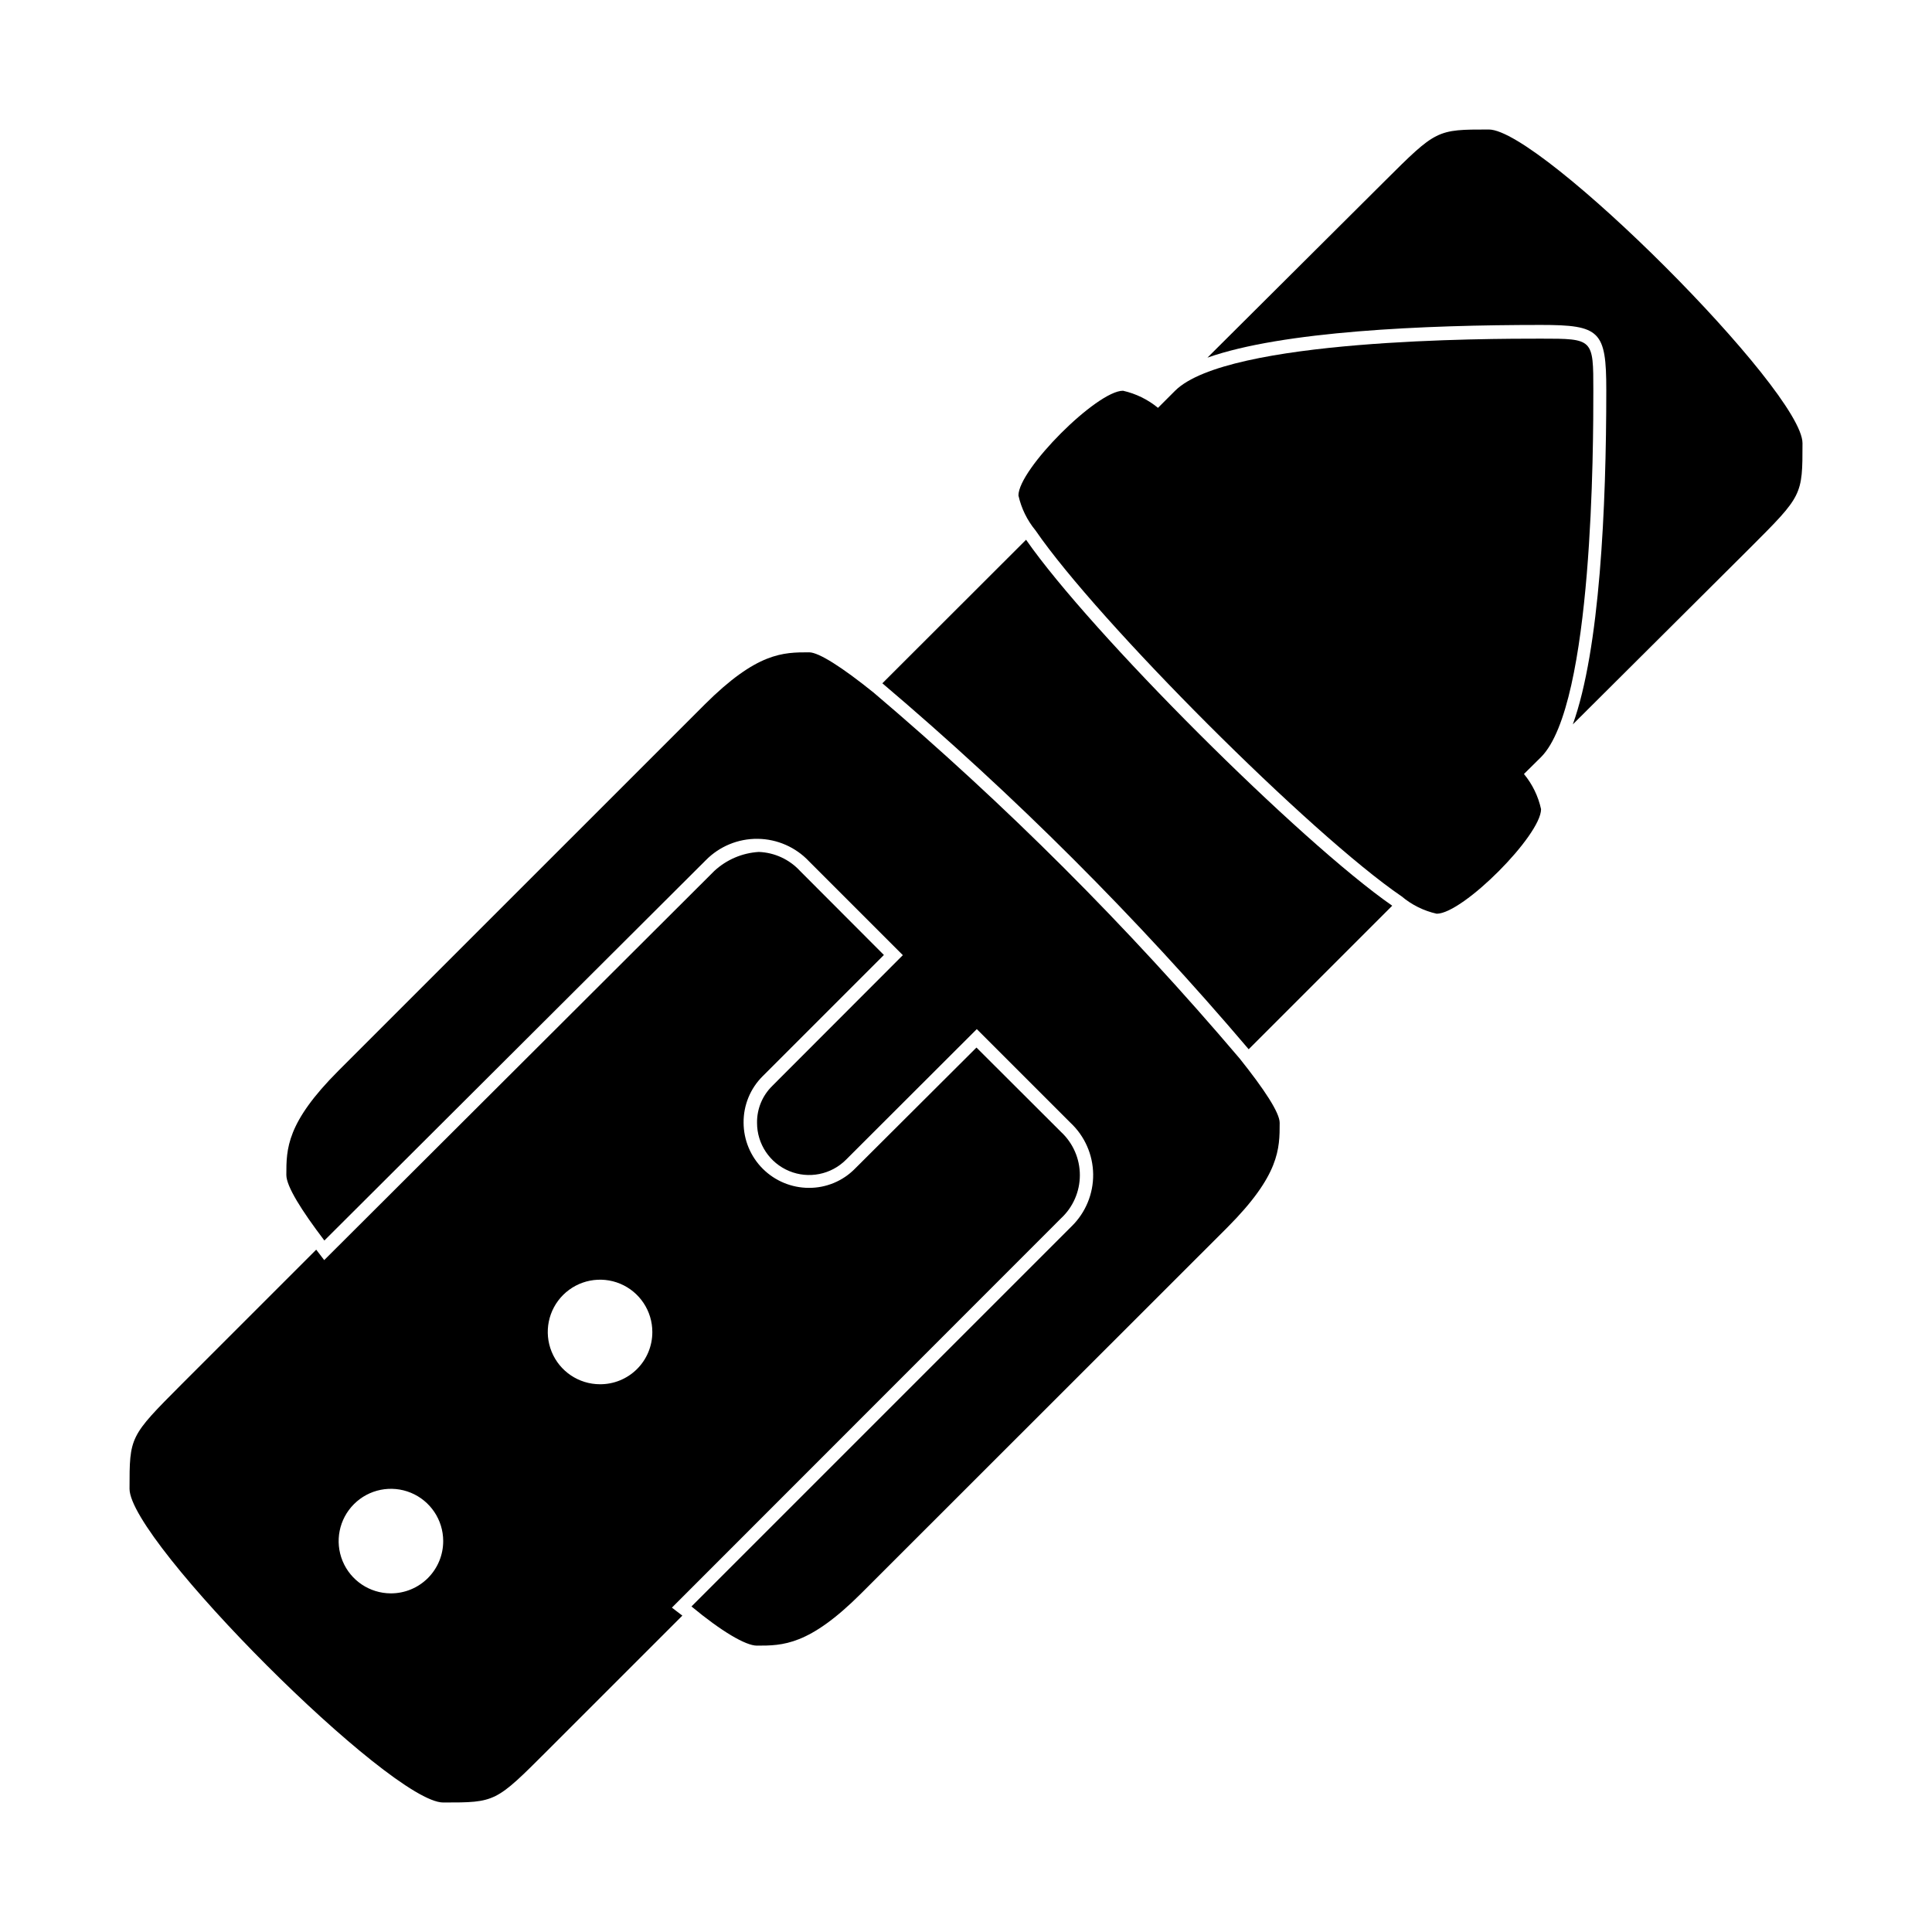
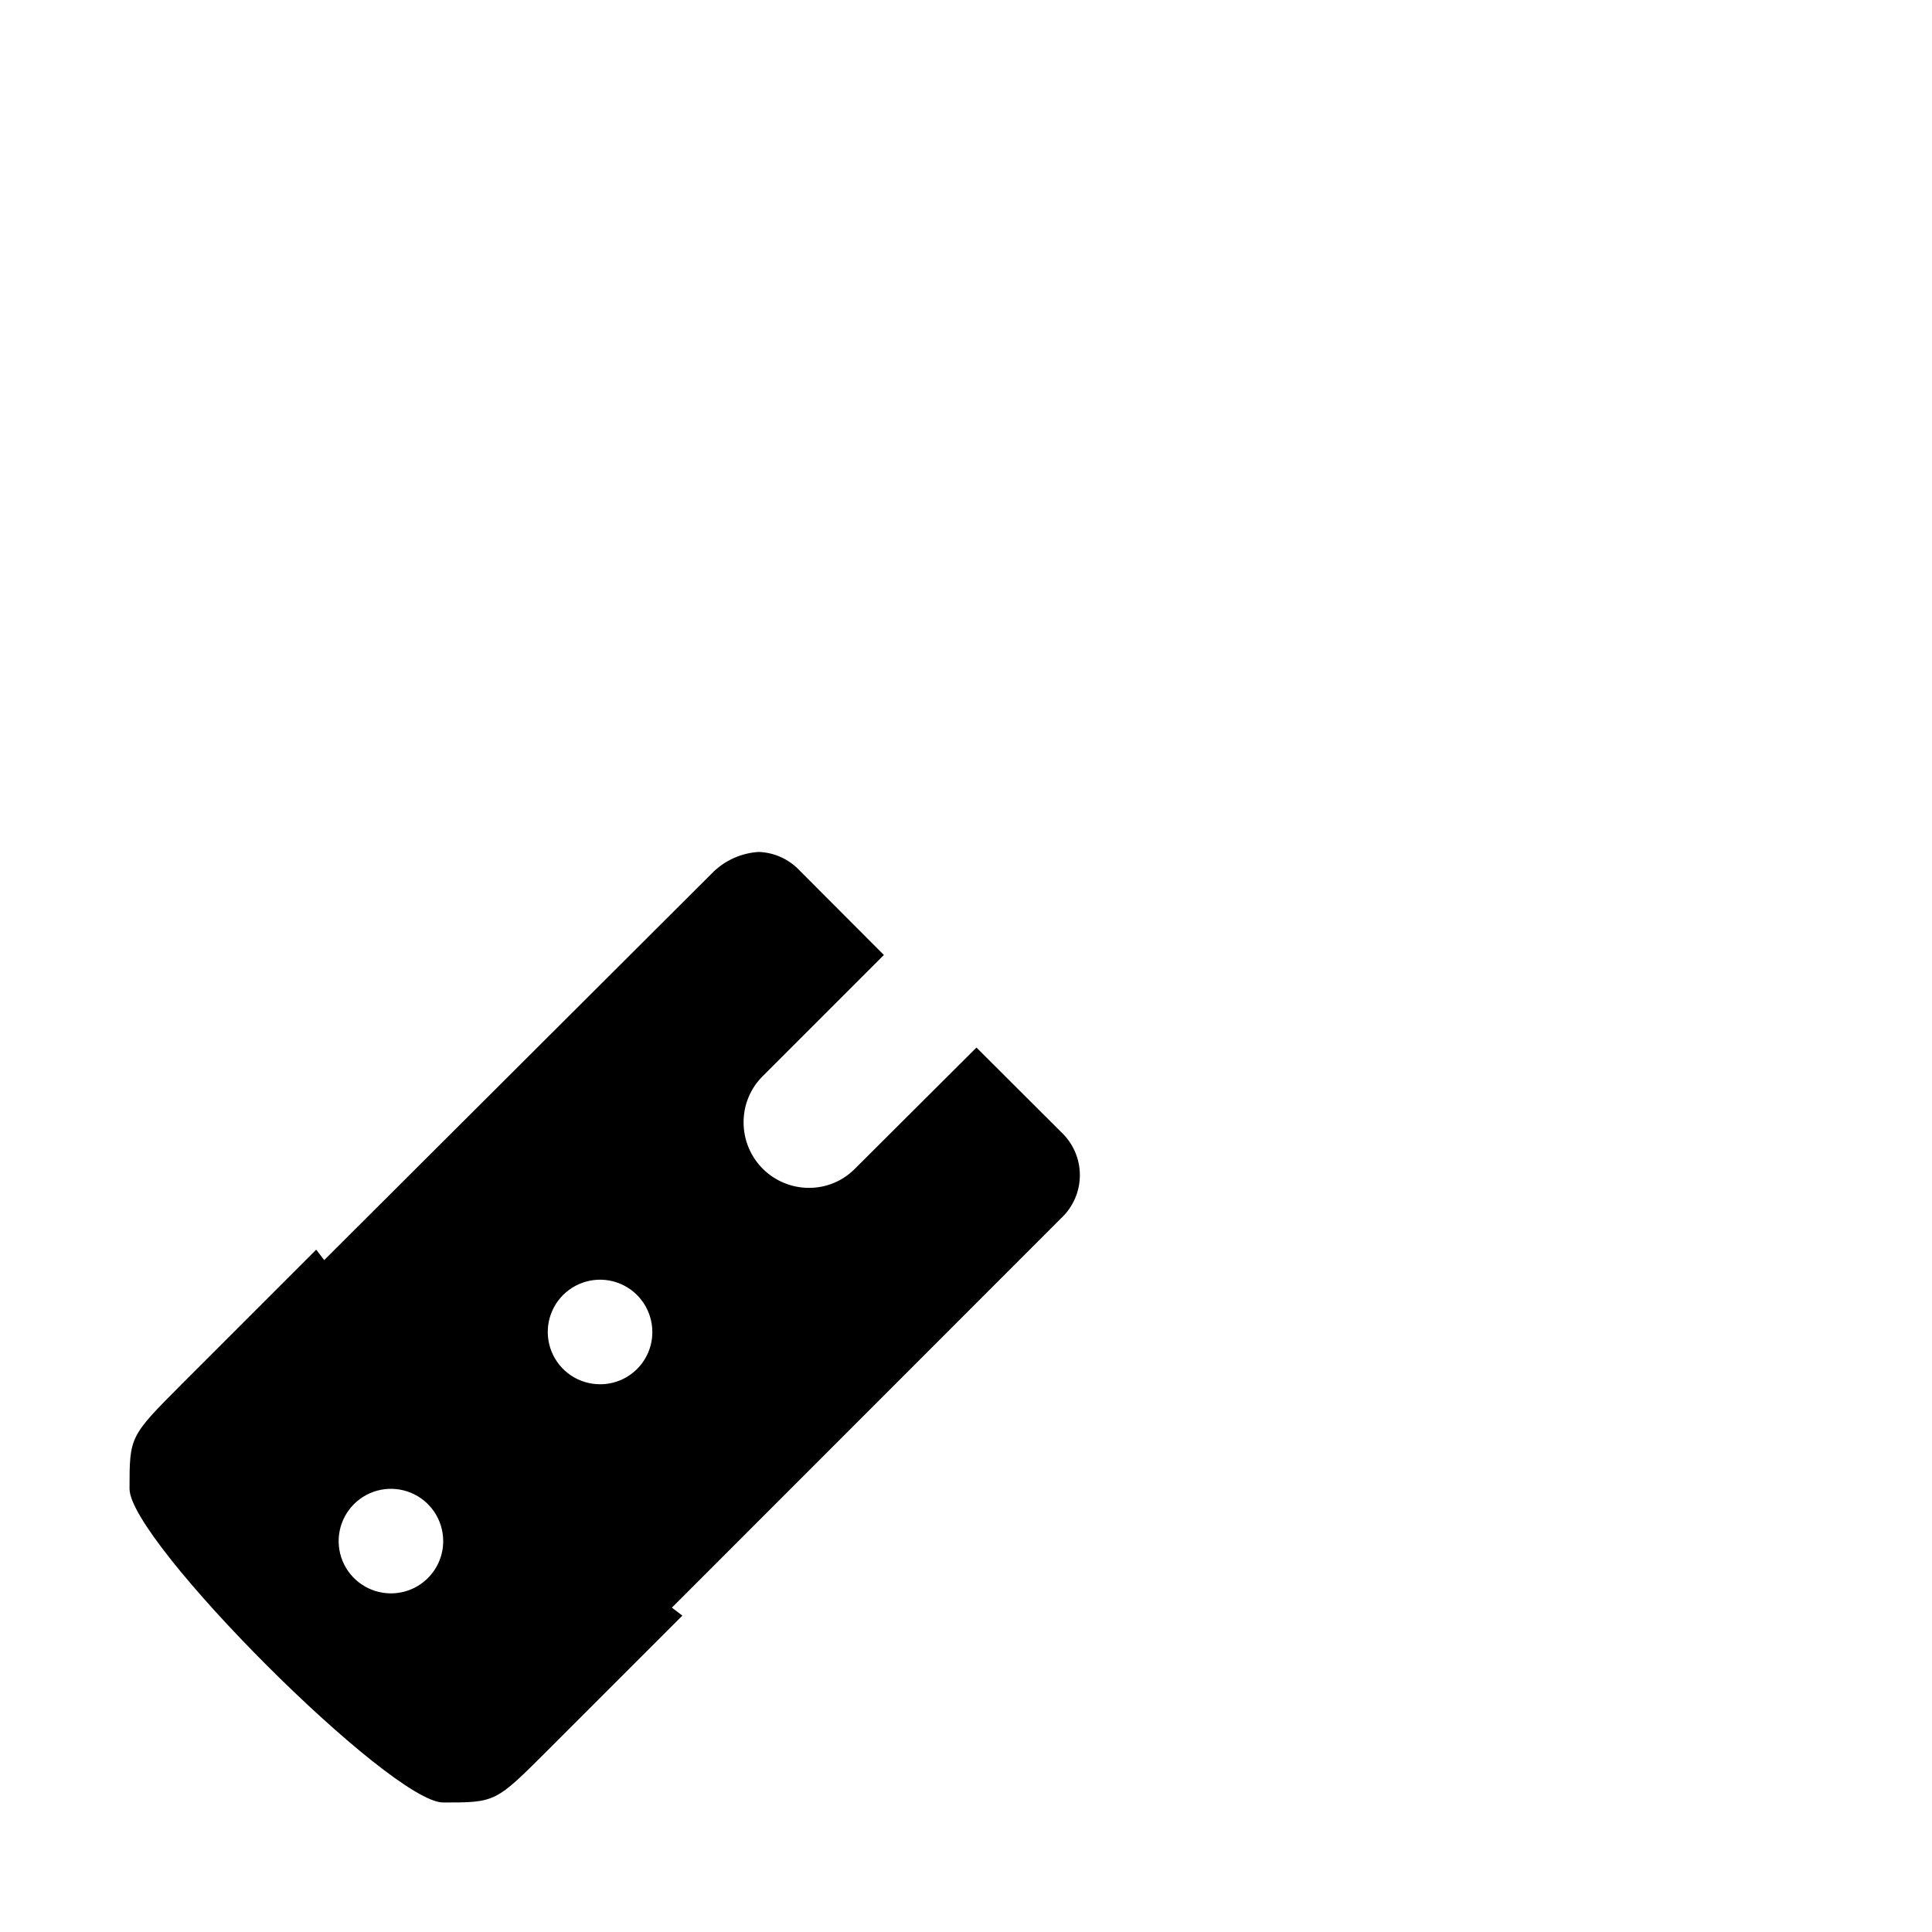
<svg xmlns="http://www.w3.org/2000/svg" fill="#000000" width="800px" height="800px" version="1.1" viewBox="144 144 512 512">
  <g>
-     <path d="m538.55 178.32c-13.855 0-13.855 0-27.711 13.801l-46.855 46.656c19.852-7.004 57.332-8.664 88.367-8.664 15.668 0 17.332 1.562 17.332 17.23 0 31.188-1.715 68.77-8.867 88.621l47.008-46.809c13.855-13.855 13.855-13.855 13.855-27.711 0-13.852-69.324-83.125-83.129-83.125z" />
-     <path d="m566.25 247.55c0-13.805 0-13.805-13.902-13.805-13.906 0-83.078 0-96.934 13.805l-4.535 4.535v-0.004c-2.691-2.215-5.867-3.769-9.27-4.531-6.902 0-27.711 20.809-27.711 27.762v-0.004c0.762 3.406 2.316 6.582 4.535 9.27 16.473 24.031 73.004 80.609 97.035 96.984 2.676 2.25 5.856 3.82 9.27 4.586 6.953 0 27.66-20.809 27.66-27.711-0.746-3.422-2.301-6.621-4.535-9.32l4.535-4.484c13.852-13.902 13.852-83.18 13.852-97.082z" />
    <path d="m425.19 466.86c3.18-2.957 4.984-7.098 4.984-11.438 0-4.34-1.805-8.48-4.984-11.438l-22.418-22.371-32.242 32.145c-3.219 3.254-7.617 5.07-12.195 5.039-4.578-0.012-8.965-1.84-12.203-5.074-3.238-3.238-5.062-7.629-5.074-12.207-0.043-4.609 1.773-9.039 5.035-12.293l32.145-32.145-22.219-22.266c-2.828-3.07-6.762-4.883-10.934-5.039-4.394 0.266-8.559 2.047-11.789 5.039l-103.38 103.13-2.117-2.769-35.672 35.668c-13.801 13.855-13.801 13.855-13.801 27.711s69.223 83.129 83.125 83.129c13.906 0 13.855 0 27.711-13.855l35.668-35.668-2.769-2.117zm-177.64 99.398c-5.594-0.02-10.629-3.402-12.762-8.574-2.129-5.172-0.941-11.121 3.016-15.074 3.953-3.957 9.902-5.144 15.074-3.016 5.172 2.133 8.555 7.168 8.574 12.762 0.016 3.691-1.445 7.234-4.055 9.848-2.613 2.609-6.156 4.07-9.848 4.055zm55.418-55.418c-5.606-0.02-10.645-3.414-12.77-8.598-2.125-5.188-0.918-11.141 3.059-15.09 3.977-3.945 9.941-5.109 15.109-2.949 5.168 2.164 8.527 7.231 8.508 12.832 0 3.68-1.469 7.207-4.078 9.797-2.613 2.594-6.148 4.035-9.828 4.008z" />
-     <path d="m415.92 287.04-38.086 38.039c34.949 29.629 67.418 62.062 97.082 96.984l38.039-38.039c-24.434-16.977-79.957-72.398-97.035-96.984z" />
-     <path d="m375.46 327.5c-8.262-6.648-14.461-10.629-17.027-10.629-6.953 0-13.805 0-27.711 13.855l-96.984 96.98c-13.855 13.855-13.855 20.758-13.855 27.66 0 3.023 4.031 9.422 10.078 17.383l100.76-100.46 0.301-0.301c3.621-3.695 8.594-5.75 13.77-5.691 5.172 0.055 10.098 2.219 13.637 5.992l24.836 24.836-34.613 34.66 0.004 0.004c-2.625 2.566-4.082 6.102-4.031 9.773-0.008 5.59 3.356 10.637 8.52 12.777 5.164 2.141 11.109 0.957 15.059-3.004l34.66-34.613 24.84 24.84c3.773 3.539 5.938 8.465 5.996 13.641 0.055 5.172-2 10.145-5.691 13.766l-100.76 100.76c7.957 6.602 14.355 10.379 17.328 10.379 6.852 0 13.805 0 27.66-13.855l97.035-96.98c13.855-13.906 13.855-20.809 13.855-27.711 0-2.672-4.031-8.816-10.629-17.078h-0.004c-29.645-34.922-62.098-67.355-97.031-96.984z" />
  </g>
</svg>